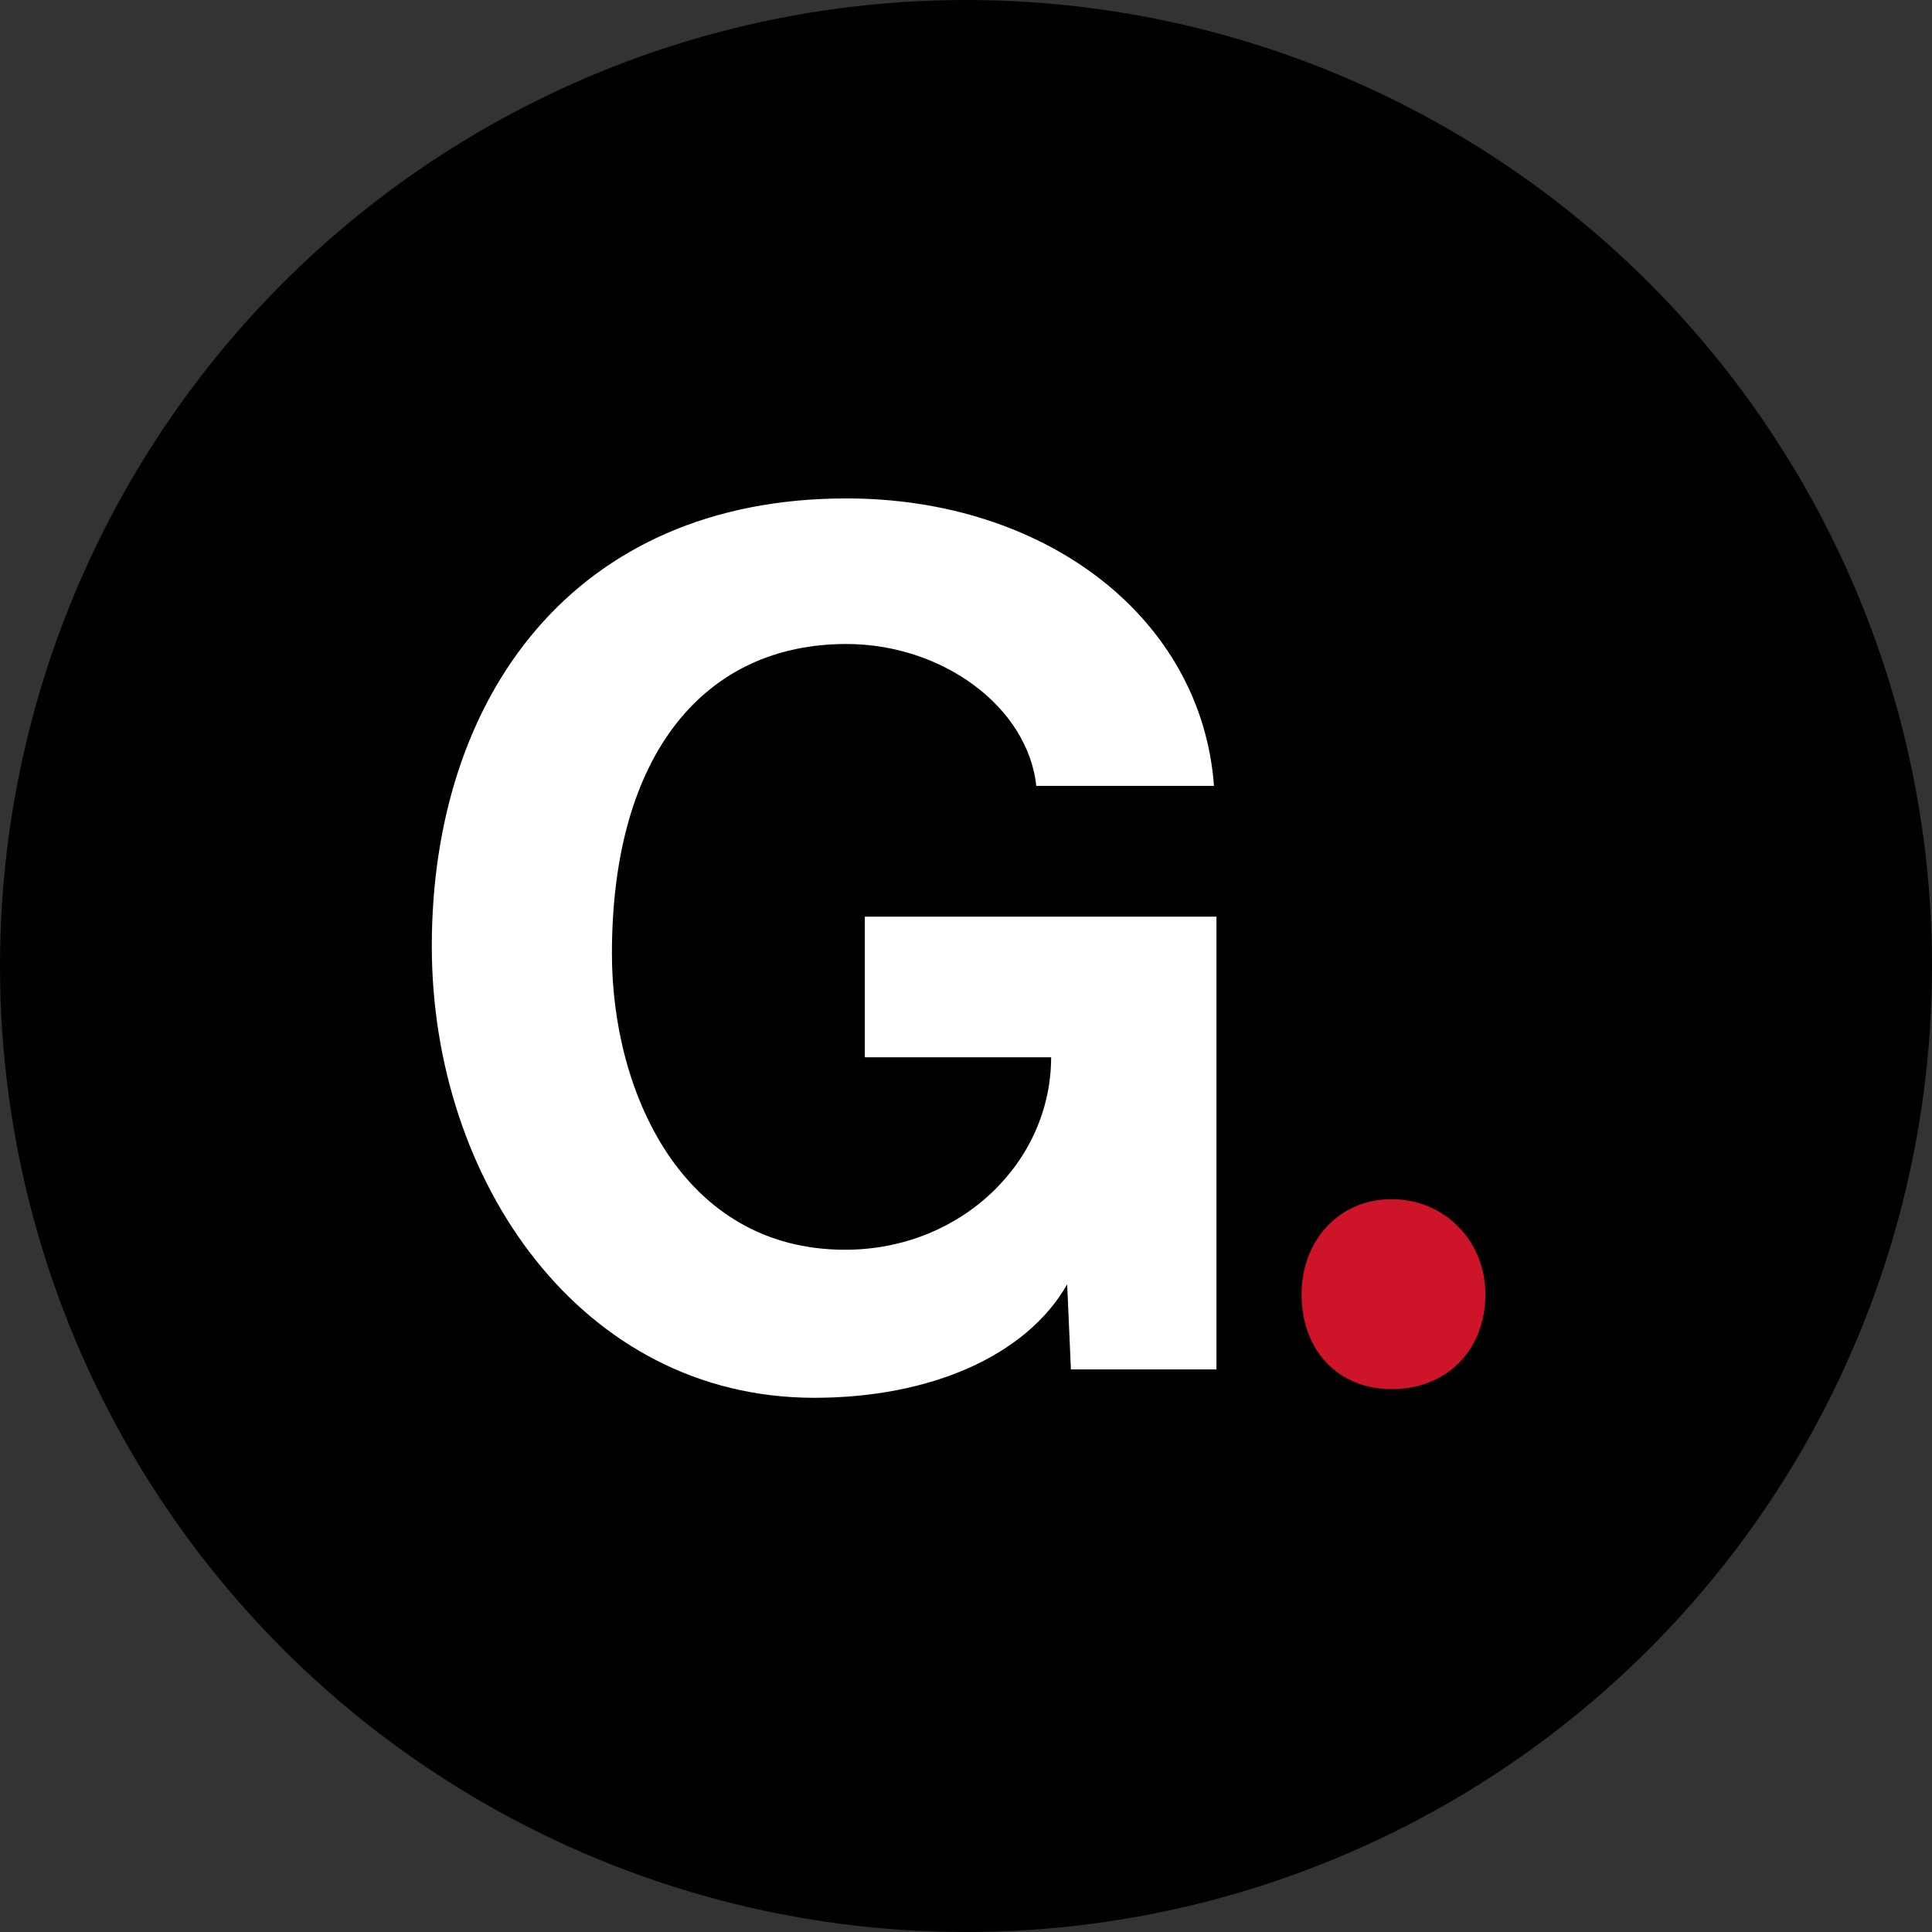
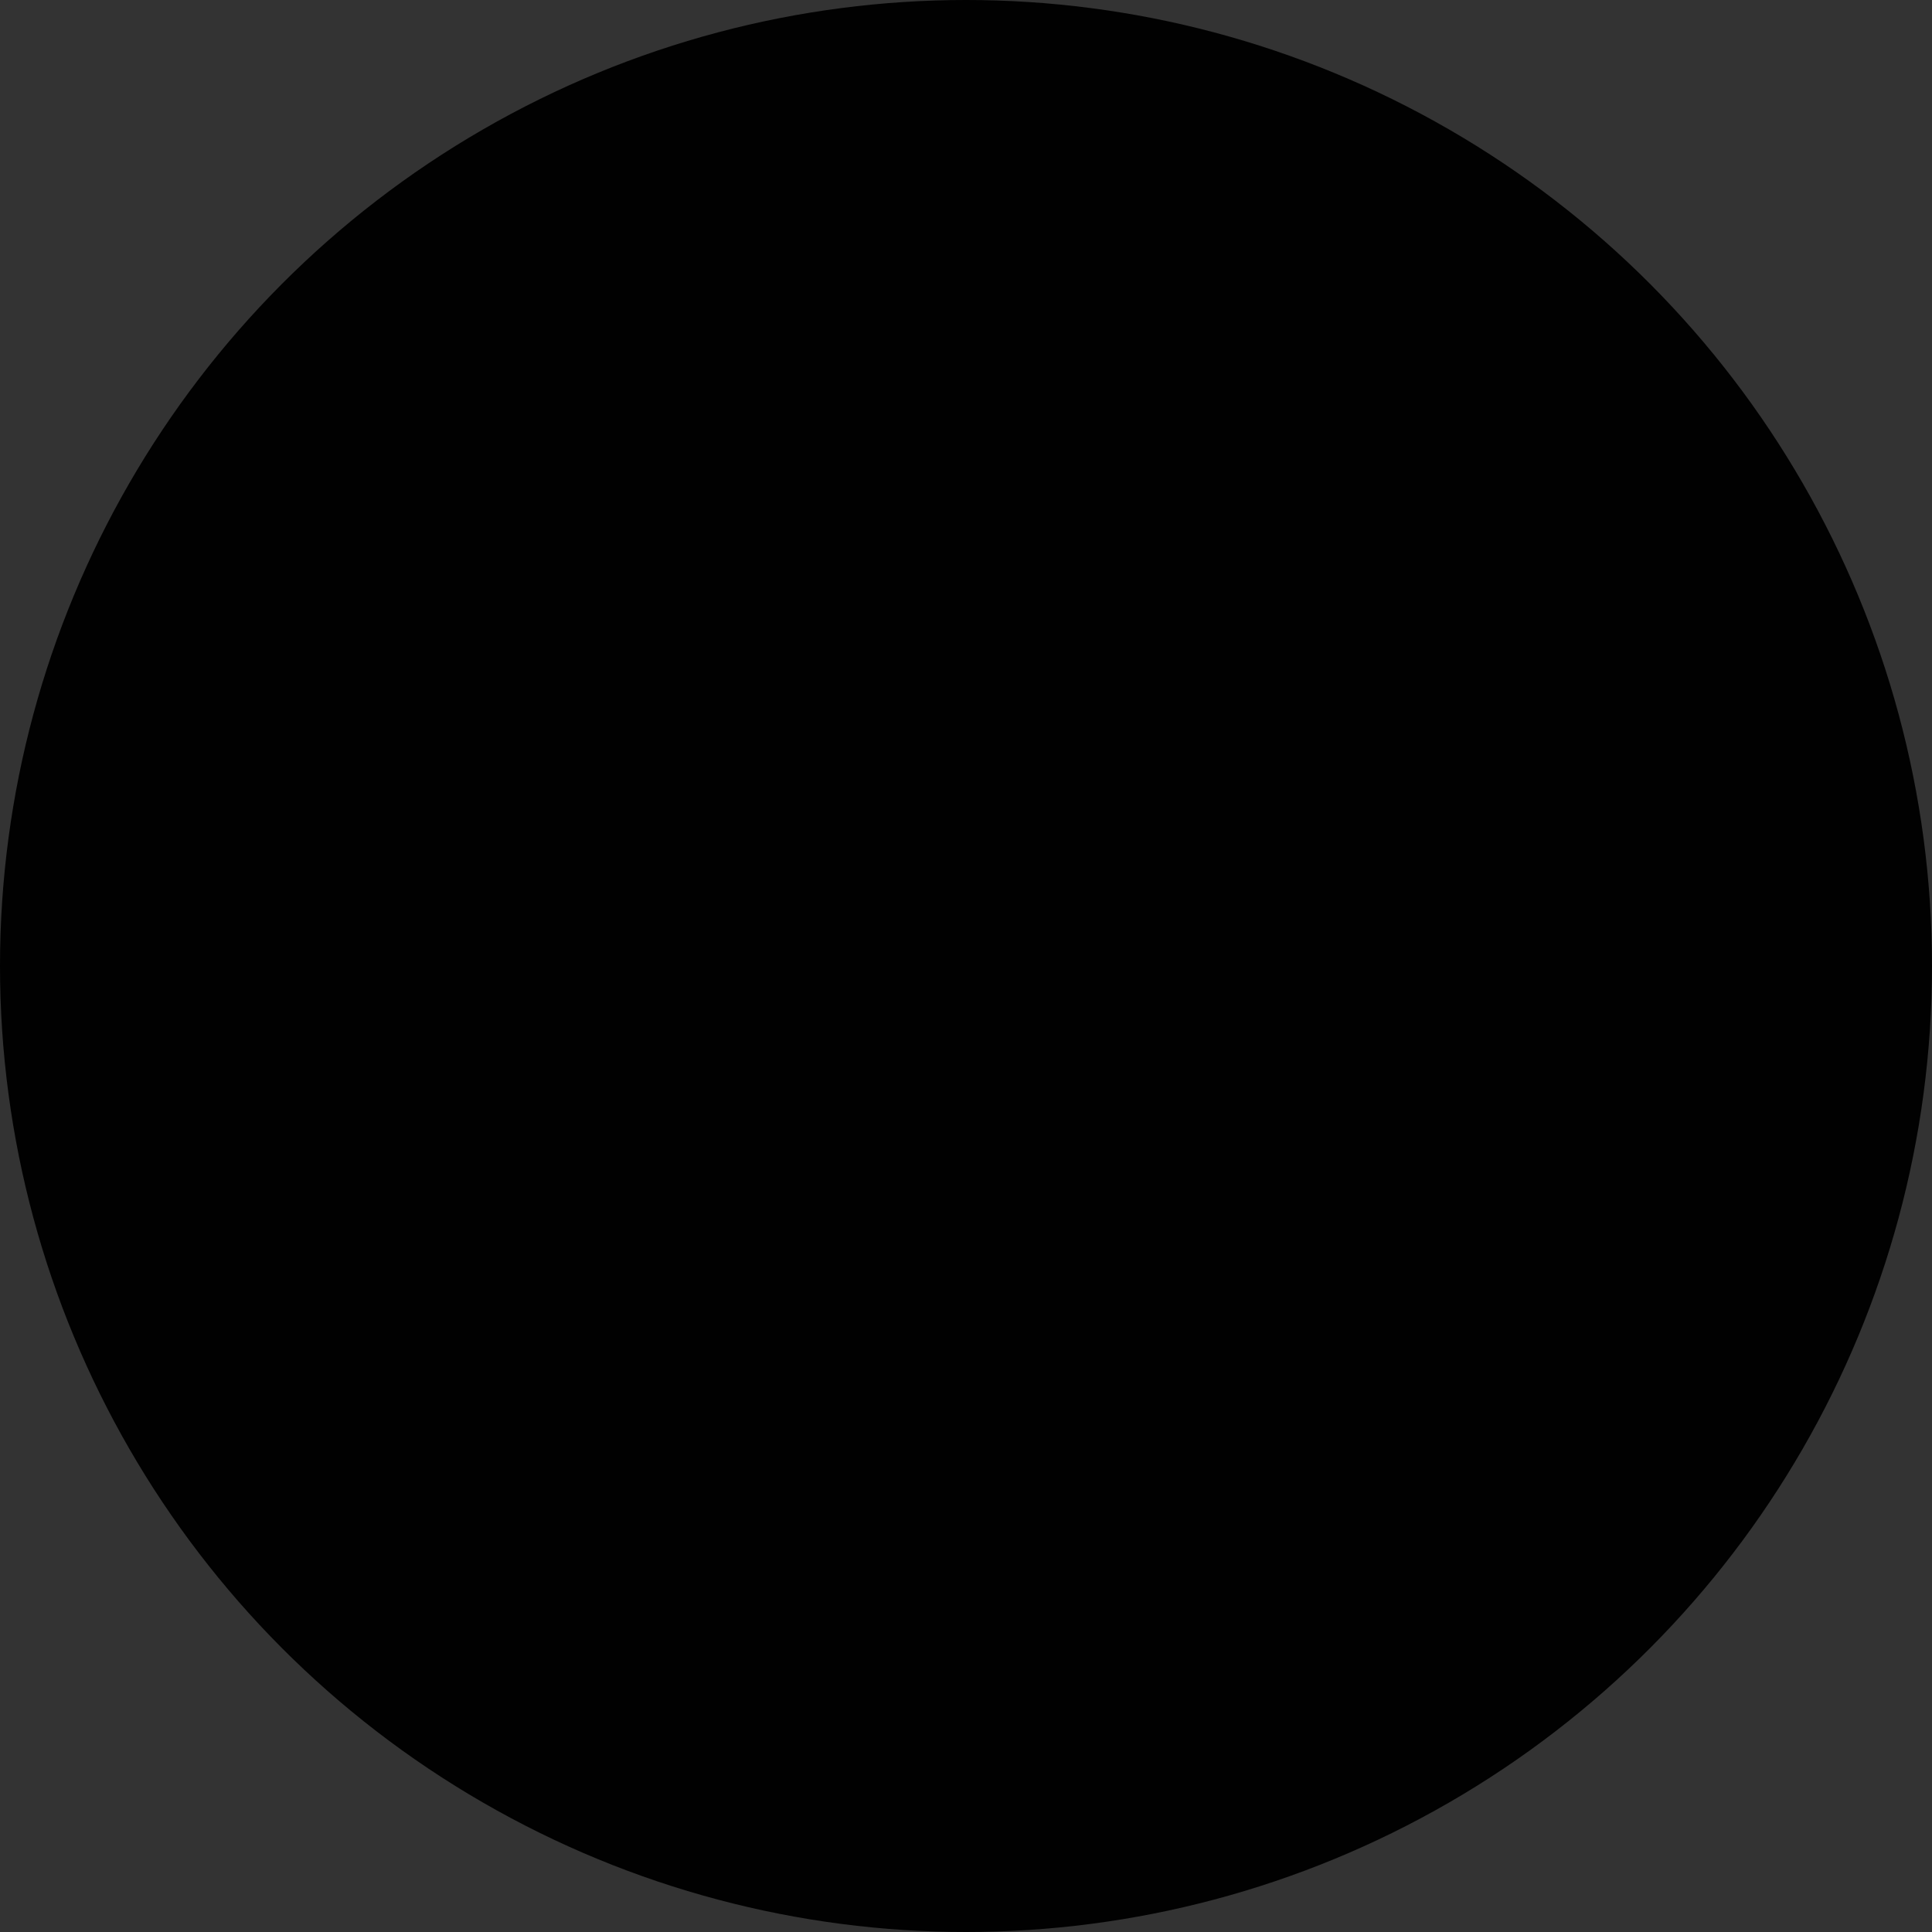
<svg xmlns="http://www.w3.org/2000/svg" id="Calque_1" data-name="Calque 1" viewBox="0 0 15.66 15.66">
  <rect x="0" y="0" width="15.66" height="15.66" fill="#333333" stroke="none" />
  <defs>
    <style>
      .cls-1 {
        fill: #010101;
      }

      .cls-2 {
        fill: #fff;
      }

      .cls-3 {
        fill: #cd1428;
      }
    </style>
  </defs>
  <circle class="cls-1" cx="7.83" cy="7.83" r="7.83" />
-   <path class="cls-2" d="M8.68,11.09l-.03-.68c-.33.58-1.11.92-2.05.92-1.89,0-3.1-1.76-3.1-3.66,0-2.02,1.15-3.63,3.36-3.63,1.62,0,2.88.97,2.98,2.33h-1.44c-.07-.64-.76-1.15-1.54-1.15-1.14,0-1.9.88-1.9,2.51,0,1.12.57,2.4,1.89,2.4.94,0,1.67-.71,1.67-1.56h-1.51v-1.14h2.85v3.67h-1.18Z" />
-   <path class="cls-3" d="M11.28,11.26c-.43,0-.73-.31-.73-.77,0-.43.3-.77.73-.77s.76.34.76.77c0,.46-.32.77-.76.77Z" />
</svg>